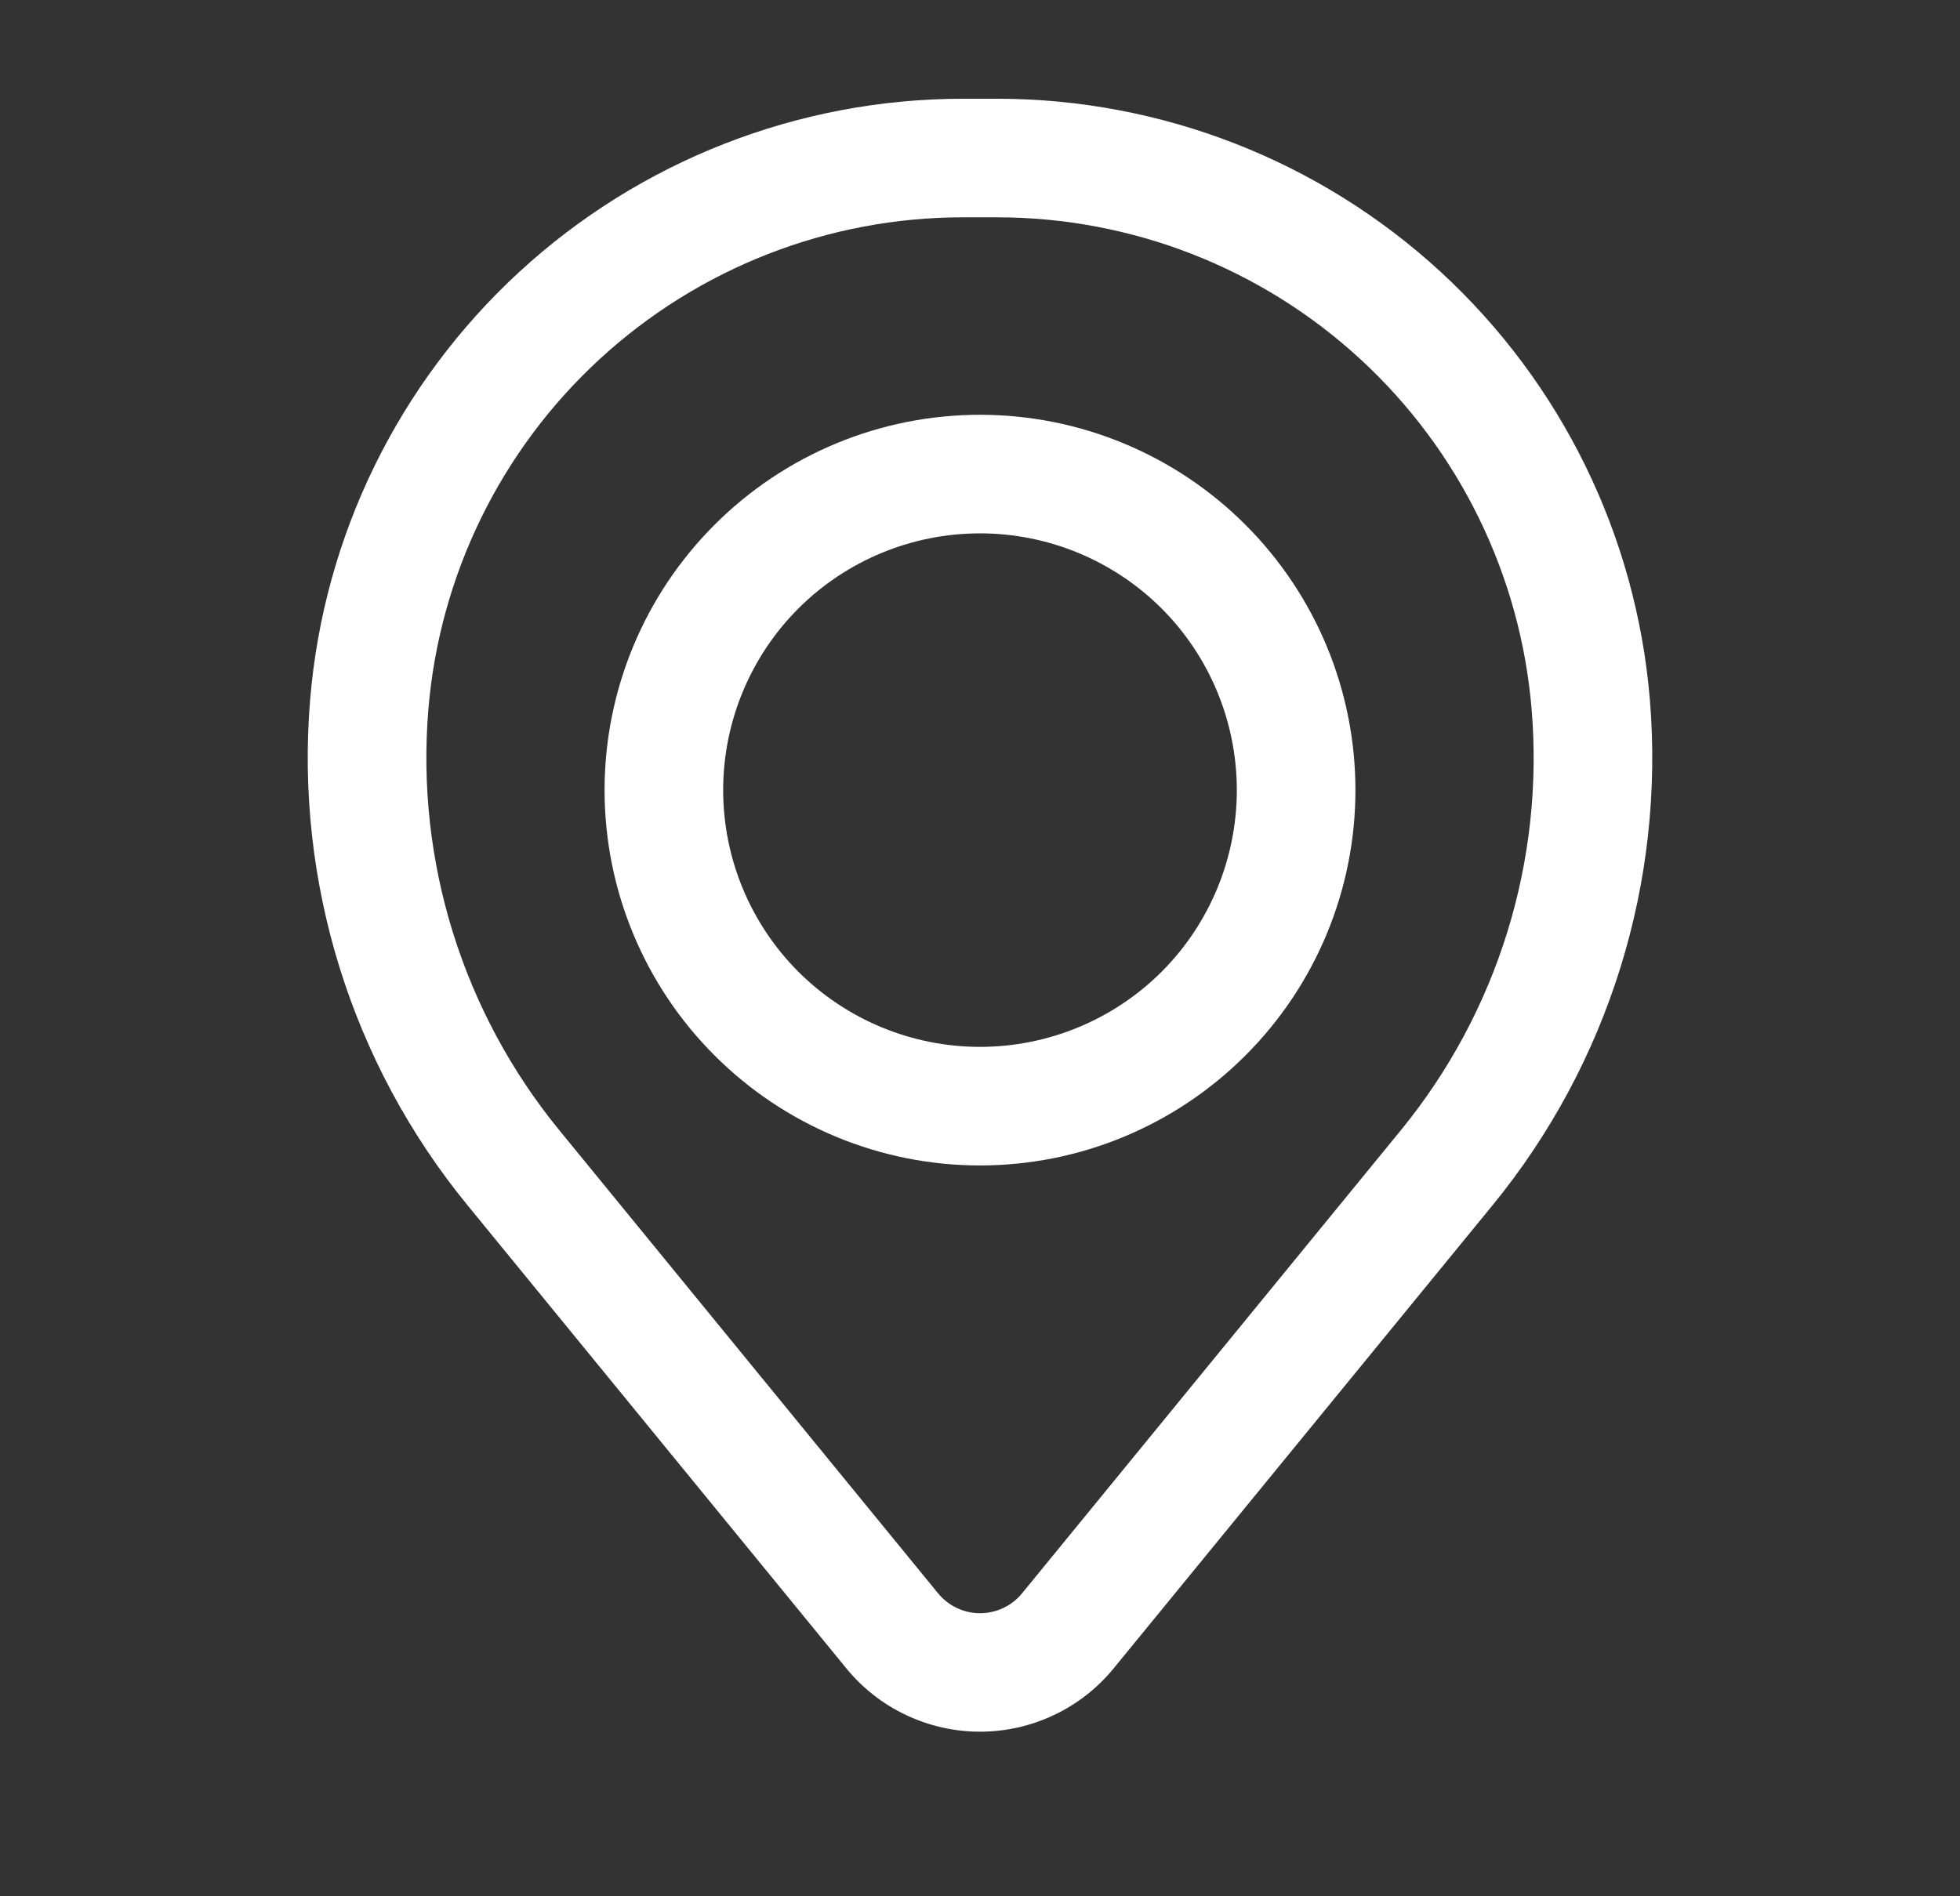
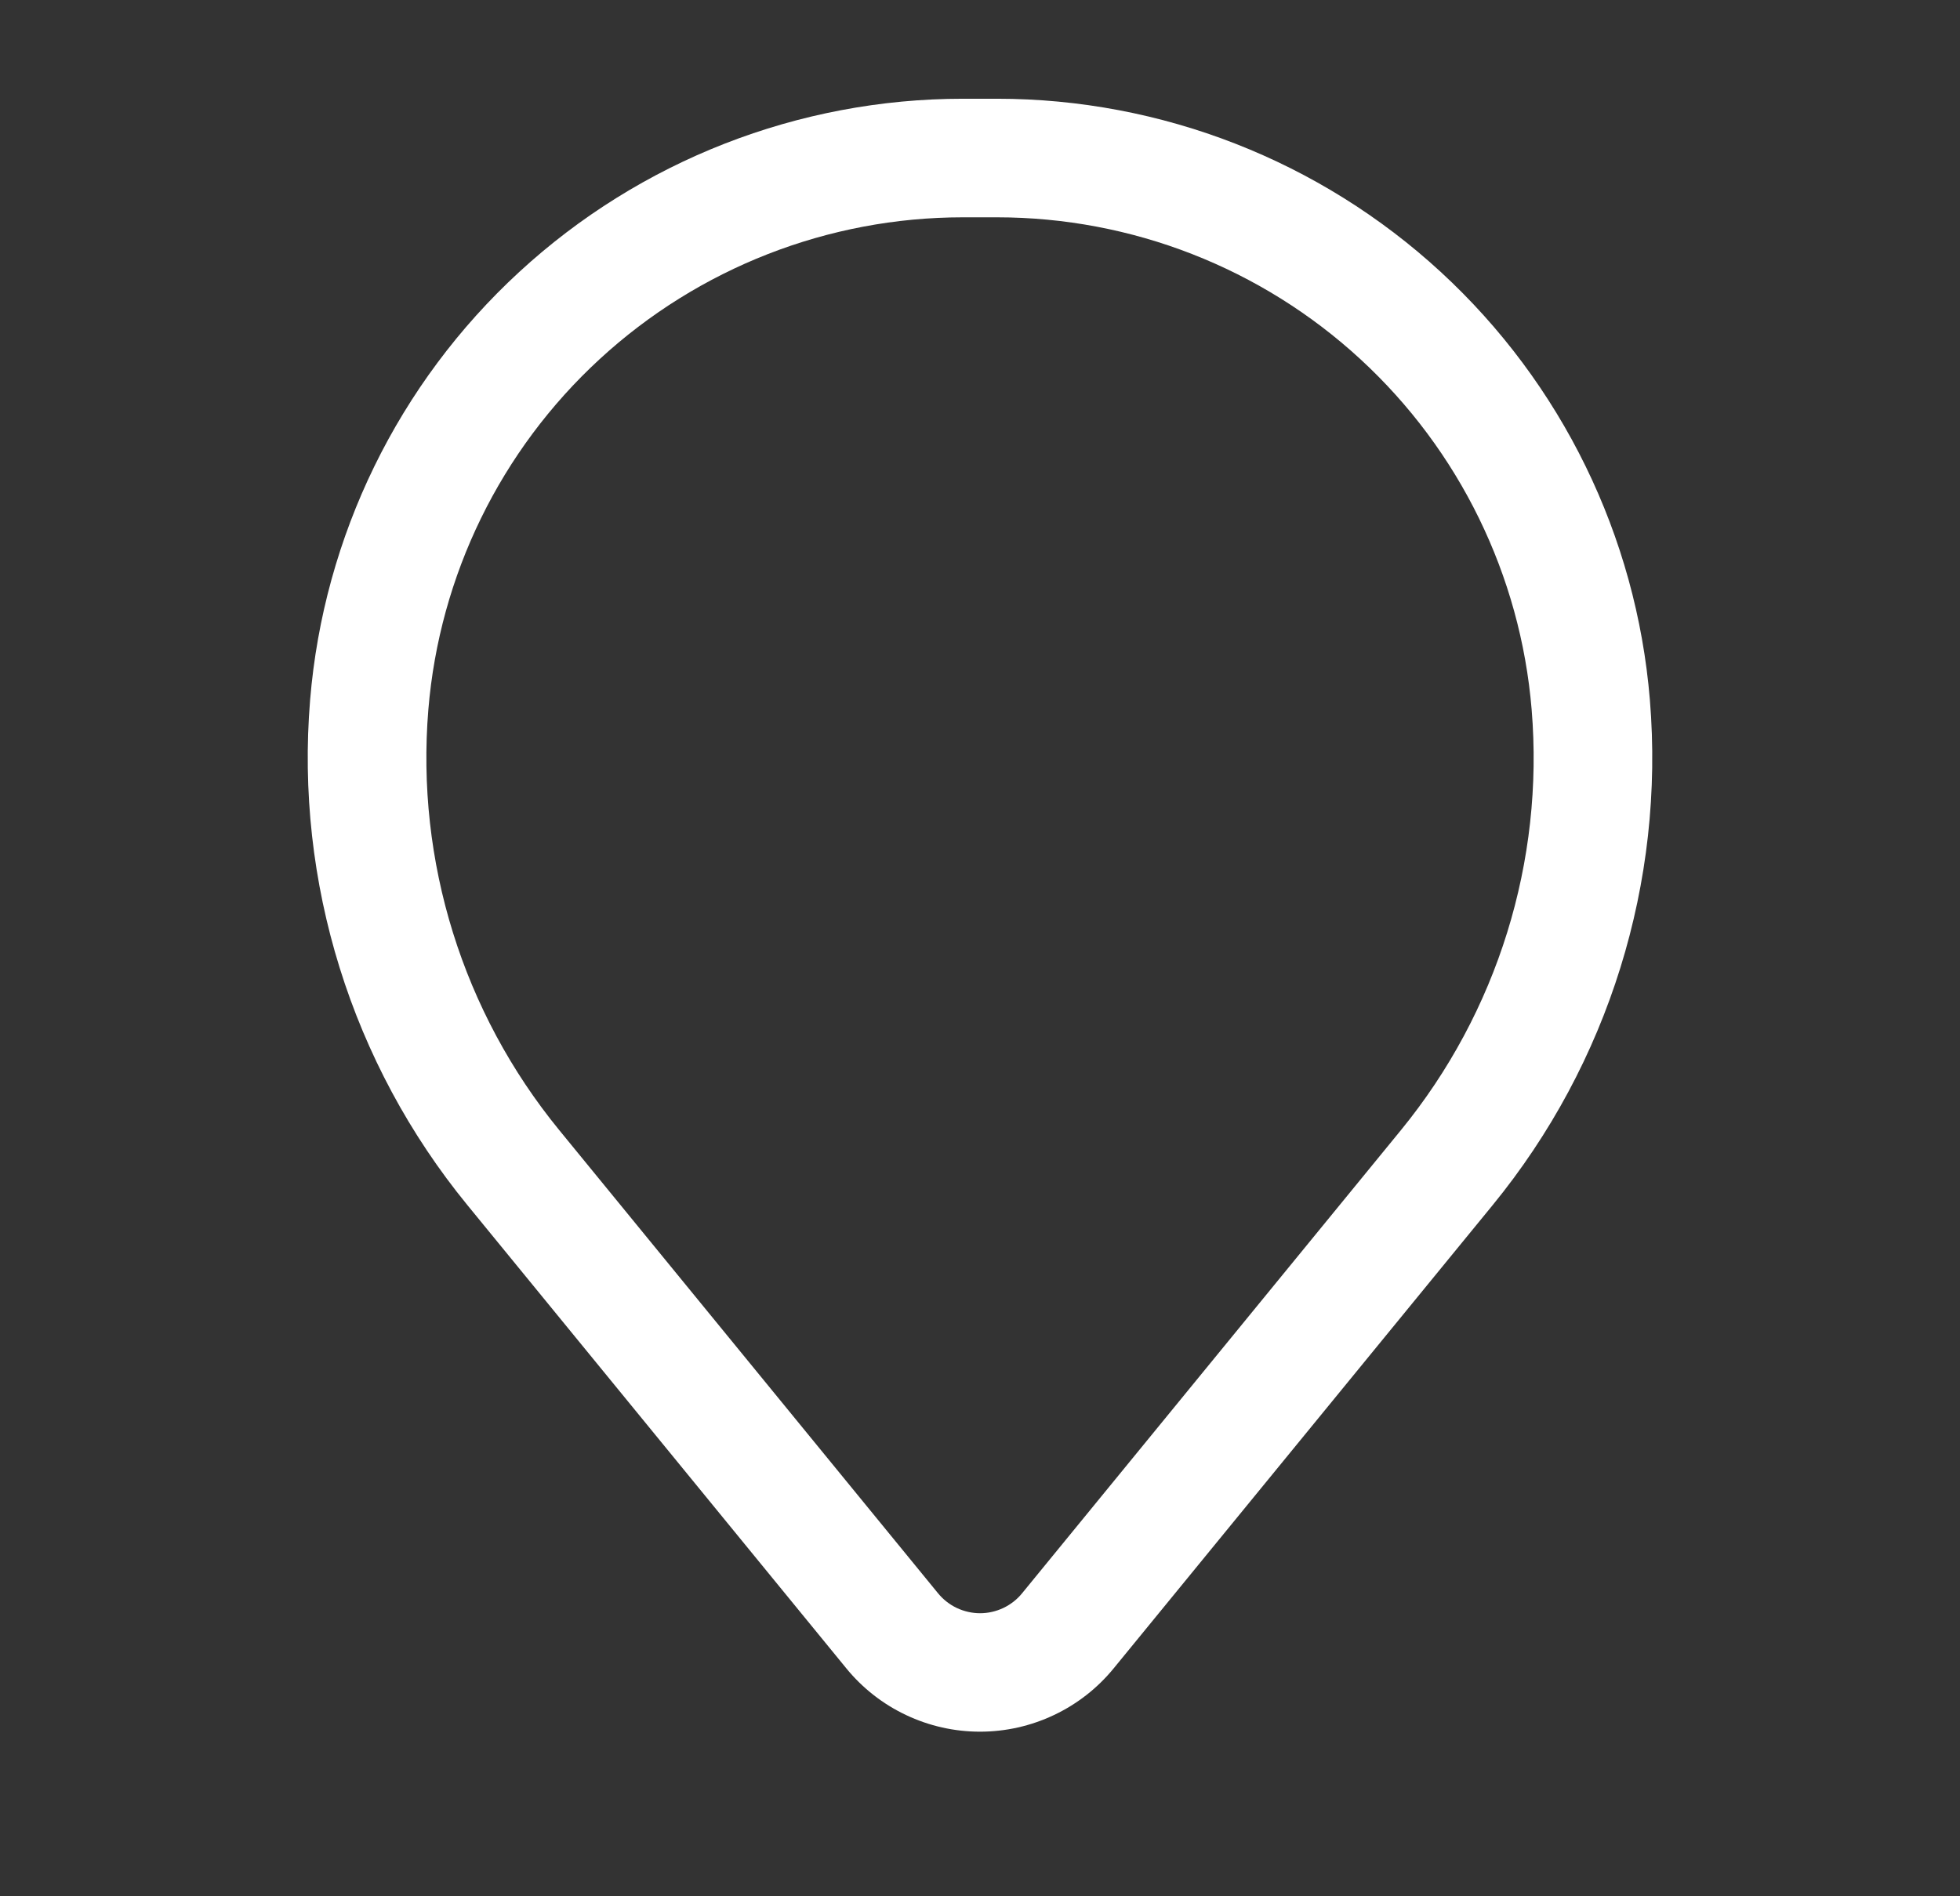
<svg xmlns="http://www.w3.org/2000/svg" width="31" height="30" viewBox="0 0 31 30" fill="none">
  <rect x="0" y="0" width="31" height="30" fill="#333333" stroke="none" />
-   <path fill-rule="evenodd" clip-rule="evenodd" d="M9.562 12.5C9.562 10.925 10.188 9.415 11.302 8.302C12.415 7.188 13.925 6.562 15.5 6.562C17.075 6.562 18.585 7.188 19.698 8.302C20.812 9.415 21.438 10.925 21.438 12.5C21.438 14.075 20.812 15.585 19.698 16.698C18.585 17.812 17.075 18.438 15.5 18.438C13.925 18.438 12.415 17.812 11.302 16.698C10.188 15.585 9.562 14.075 9.562 12.5ZM15.5 8.438C14.423 8.438 13.389 8.866 12.627 9.627C11.866 10.389 11.438 11.423 11.438 12.5C11.438 13.577 11.866 14.611 12.627 15.373C13.389 16.134 14.423 16.562 15.5 16.562C16.577 16.562 17.611 16.134 18.373 15.373C19.134 14.611 19.562 13.577 19.562 12.5C19.562 11.423 19.134 10.389 18.373 9.627C17.611 8.866 16.577 8.438 15.5 8.438Z" fill="white" />
  <path fill-rule="evenodd" clip-rule="evenodd" d="M4.905 11.071C5.119 8.48 6.3 6.064 8.212 4.303C10.125 2.541 12.63 1.563 15.23 1.562H15.77C18.37 1.563 20.875 2.541 22.788 4.303C24.7 6.064 25.881 8.48 26.095 11.071C26.333 13.958 25.442 16.824 23.608 19.066L17.616 26.392C17.36 26.706 17.037 26.959 16.671 27.132C16.305 27.306 15.905 27.396 15.5 27.396C15.095 27.396 14.695 27.306 14.329 27.132C13.963 26.959 13.64 26.706 13.384 26.392L7.393 19.066C5.559 16.824 4.667 13.958 4.905 11.071ZM15.23 3.438C13.101 3.438 11.05 4.24 9.484 5.682C7.917 7.125 6.951 9.103 6.775 11.225C6.577 13.627 7.319 16.013 8.845 17.879L14.836 25.206C14.917 25.305 15.018 25.384 15.133 25.439C15.248 25.493 15.374 25.522 15.501 25.522C15.629 25.522 15.754 25.493 15.869 25.439C15.984 25.384 16.086 25.305 16.166 25.206L22.158 17.879C23.683 16.013 24.424 13.627 24.225 11.225C24.049 9.103 23.082 7.124 21.516 5.682C19.95 4.239 17.898 3.438 15.769 3.438H15.23Z" fill="white" />
</svg>